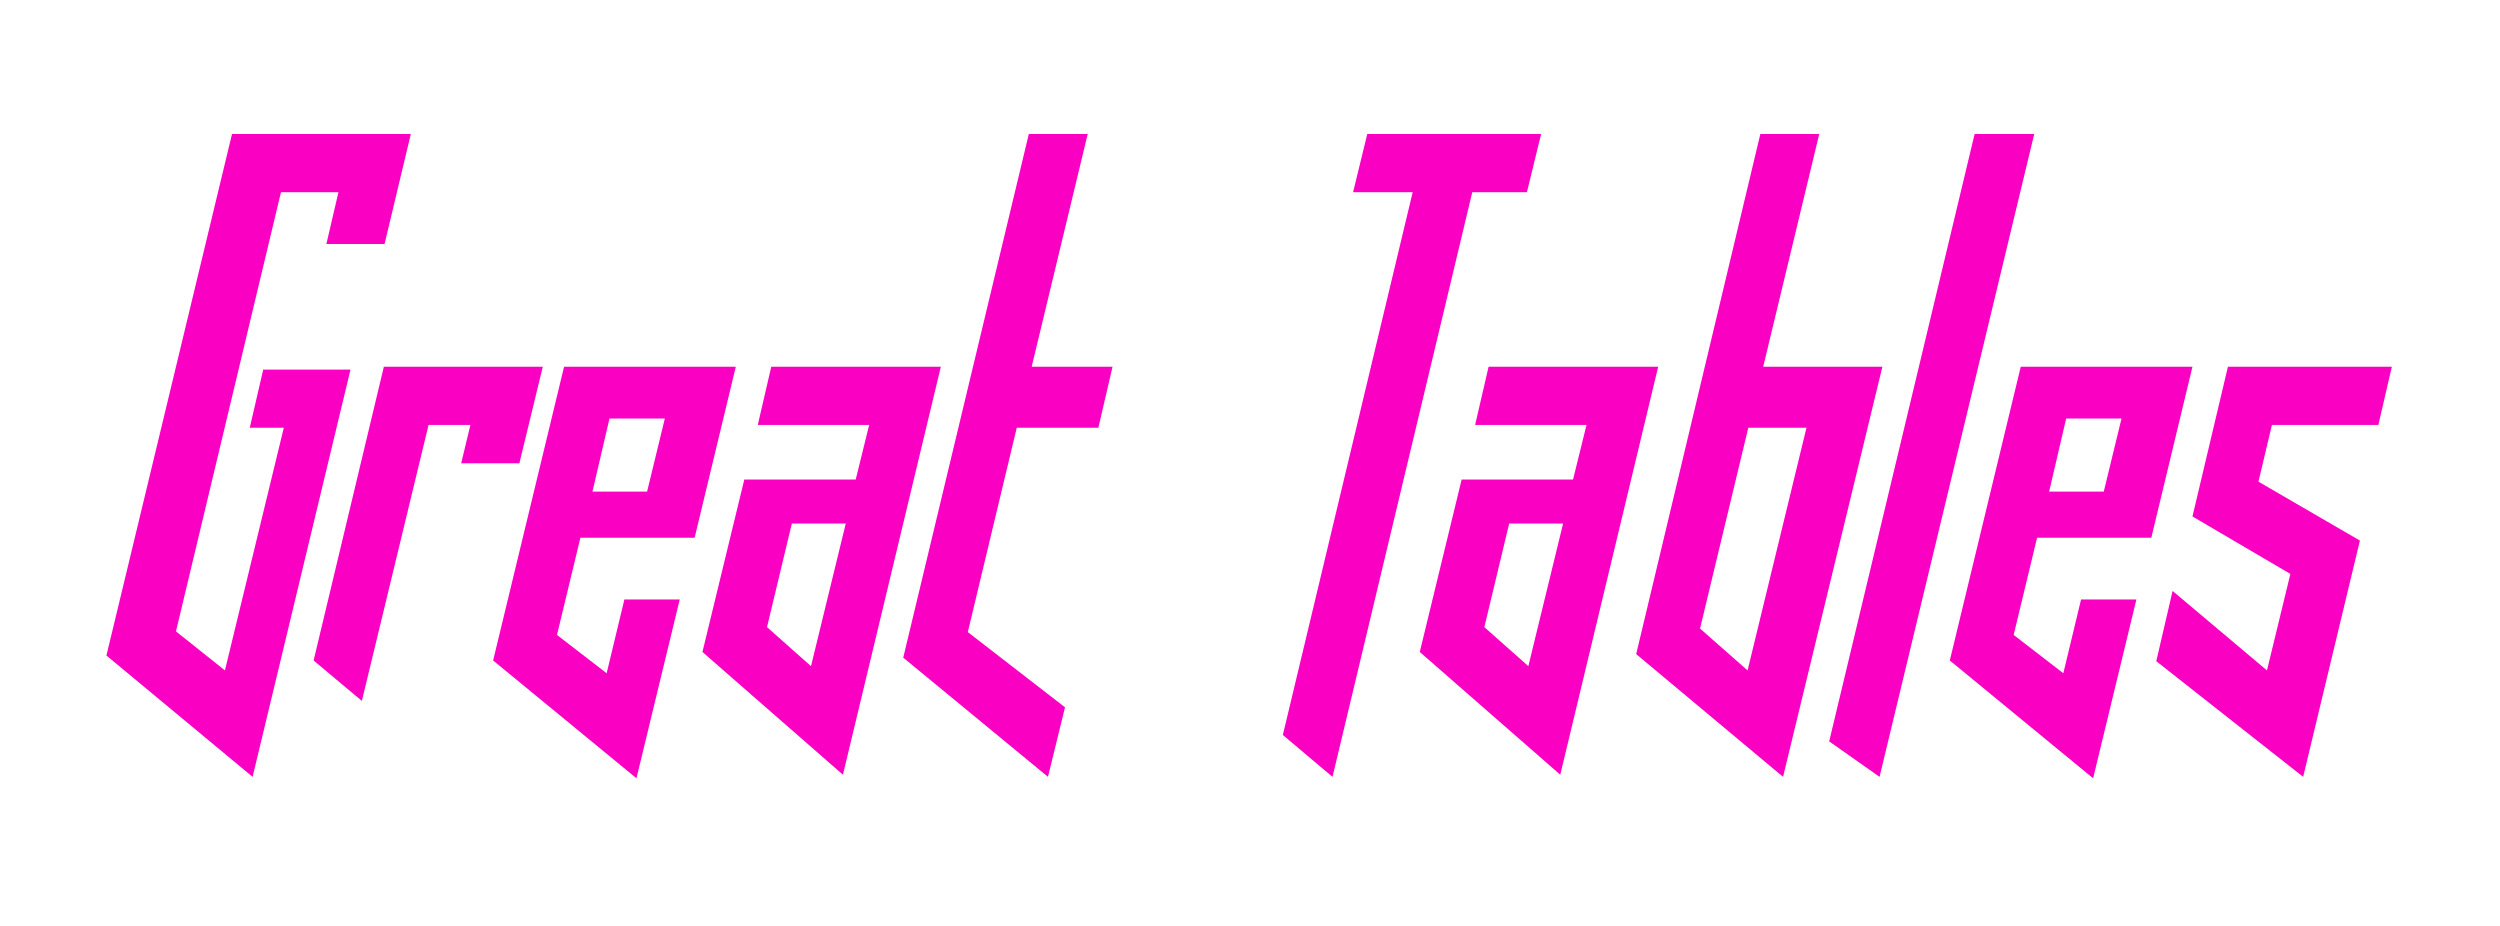
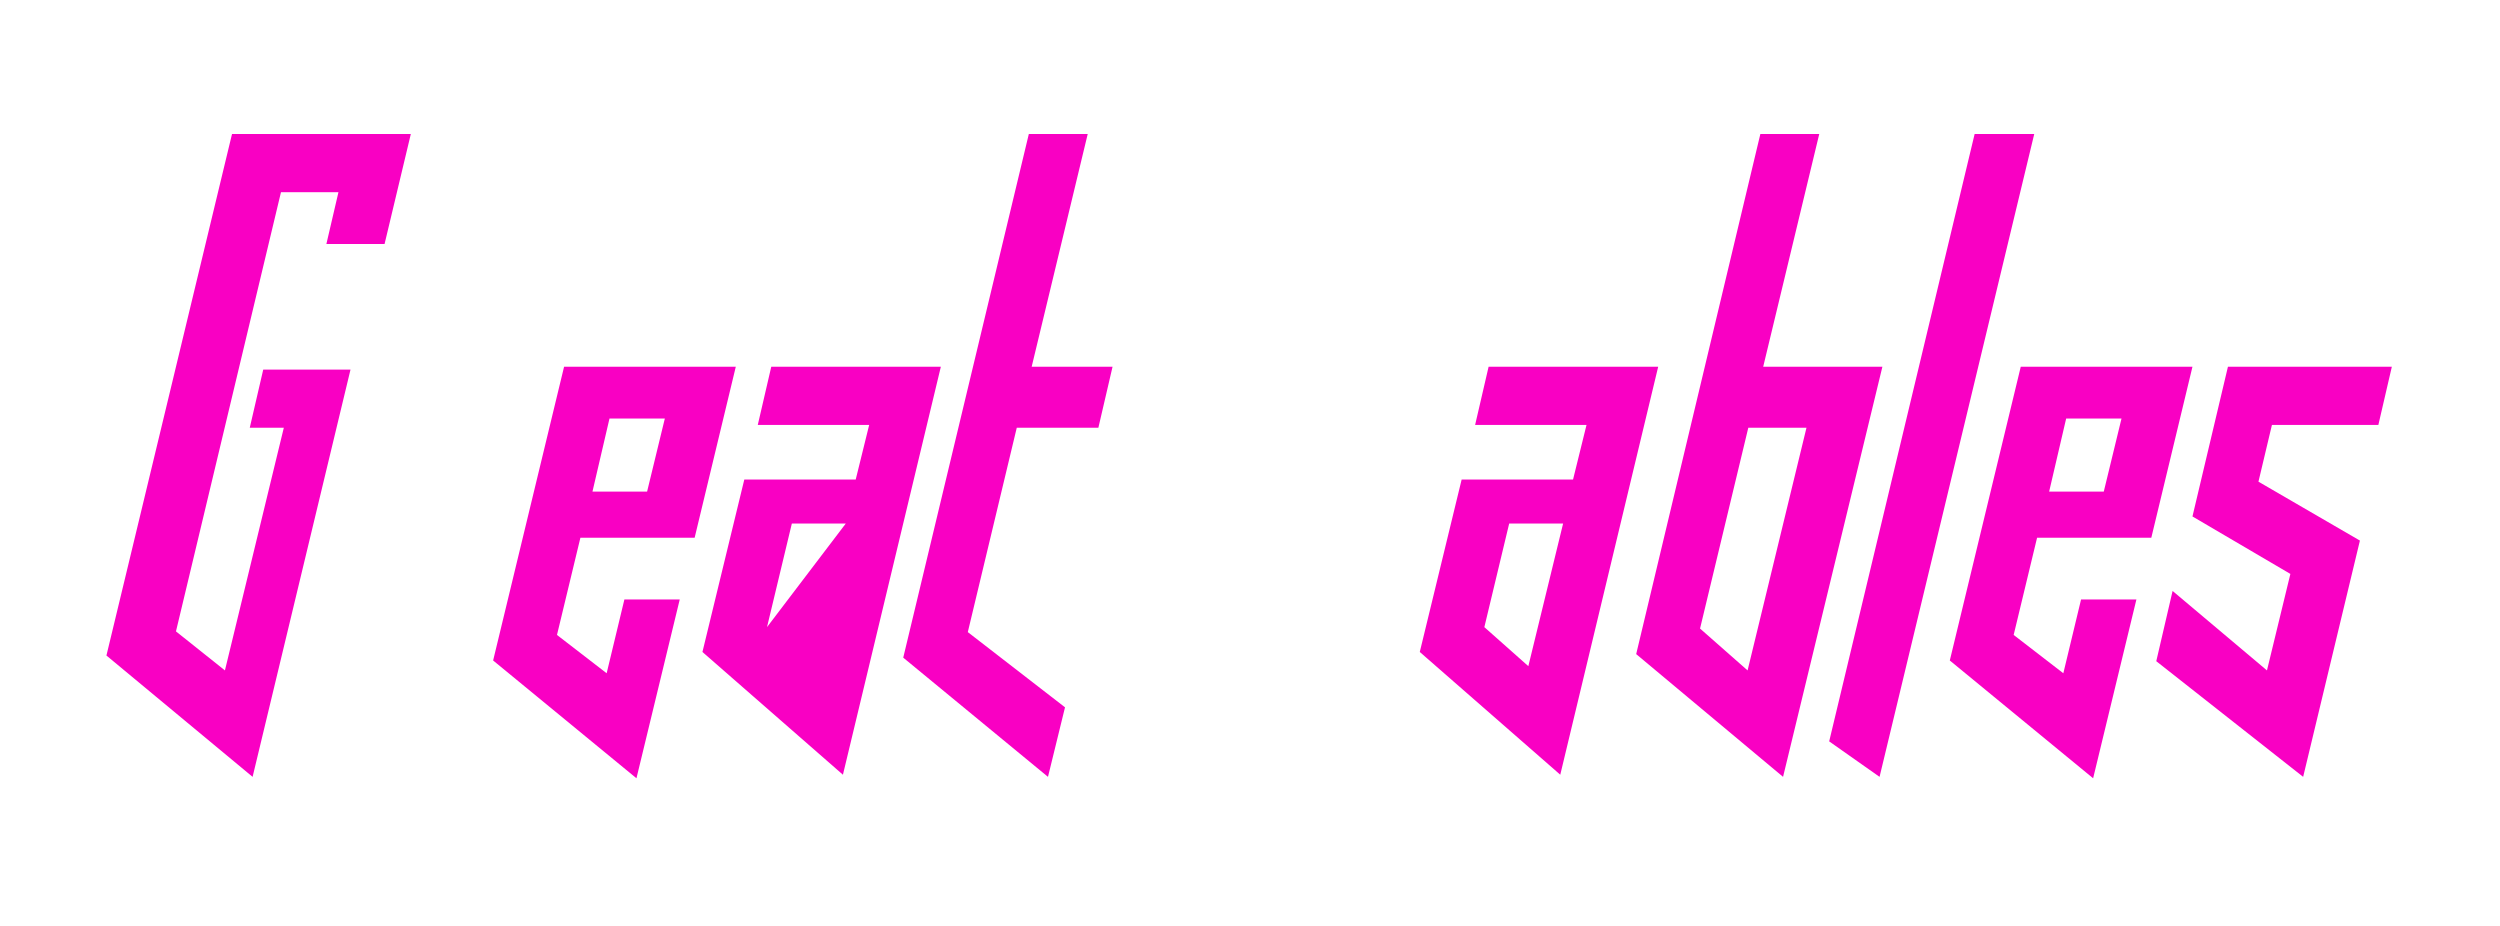
<svg xmlns="http://www.w3.org/2000/svg" width="451px" height="167px" viewBox="0 0 451 167" version="1.1" style="background: #FFFFFF;">
  <title>GT_logo</title>
  <g id="Great-Tables" transform="translate(19.2, 24.176)" fill="#F900C3" fill-rule="nonzero">
    <polygon id="G" points="44.032 42.496 28.288 42.496 25.856 52.992 32 52.992 21.376 96.768 12.544 89.728 31.488 10.496 41.856 10.496 39.68 19.84 50.176 19.84 54.912 0 22.656 0 0 94.08 26.368 115.968" />
-     <polygon id="r" points="46.08 102.272 58.112 52.48 65.664 52.48 64 59.392 74.496 59.392 78.72 41.984 50.048 41.984 37.376 94.976" />
    <path d="M87.68,64.512 L90.752,51.328 L100.736,51.328 L97.536,64.512 L87.68,64.512 Z M85.504,72.832 L106.112,72.832 L113.536,41.984 L82.56,41.984 L69.76,94.976 L95.616,116.224 L103.424,83.968 L93.44,83.968 L90.24,97.28 L81.28,90.368 L85.504,72.832 Z" id="e" />
-     <path d="M150.528,41.984 L119.936,41.984 L117.504,52.48 L137.6,52.48 L135.168,62.336 L115.072,62.336 L107.52,93.44 L132.864,115.584 L150.528,41.984 Z M119.168,88.96 L123.648,70.272 L133.376,70.272 L127.104,96 L119.168,88.96 Z" id="a" />
+     <path d="M150.528,41.984 L119.936,41.984 L117.504,52.48 L137.6,52.48 L135.168,62.336 L115.072,62.336 L107.52,93.44 L132.864,115.584 L150.528,41.984 Z M119.168,88.96 L123.648,70.272 L133.376,70.272 L119.168,88.96 Z" id="a" />
    <polygon id="t" points="172.928 103.424 155.392 89.856 164.224 52.992 178.944 52.992 181.504 41.984 166.912 41.984 177.024 0 166.4 0 143.744 94.464 169.856 115.968" />
-     <polygon id="T" points="258.816 0 227.456 0 224.896 10.496 235.648 10.496 212.224 108.416 221.184 115.968 246.4 10.496 256.256 10.496" />
    <path d="M279.936,41.984 L249.344,41.984 L246.912,52.48 L267.008,52.48 L264.576,62.336 L244.48,62.336 L236.928,93.44 L262.272,115.584 L279.936,41.984 Z M248.576,88.96 L253.056,70.272 L262.784,70.272 L256.512,96 L248.576,88.96 Z" id="a" />
    <path d="M320.384,41.984 L298.88,41.984 L308.992,0 L298.368,0 L275.968,93.824 L302.464,115.968 L320.384,41.984 Z M287.488,89.216 L296.192,52.992 L306.688,52.992 L296.064,96.768 L287.488,89.216 Z" id="b" />
    <polygon id="l" points="347.776 0 337.024 0 310.784 109.568 319.872 115.968" />
    <path d="M350.464,64.512 L353.536,51.328 L363.52,51.328 L360.32,64.512 L350.464,64.512 Z M348.288,72.832 L368.896,72.832 L376.32,41.984 L345.344,41.984 L332.544,94.976 L358.4,116.224 L366.208,83.968 L356.224,83.968 L353.024,97.28 L344.064,90.368 L348.288,72.832 Z" id="e" />
    <polygon id="s" points="406.528 73.344 388.224 62.72 390.656 52.48 409.856 52.48 412.288 41.984 382.72 41.984 376.32 68.992 393.984 79.36 389.76 96.768 372.736 82.432 369.792 95.104 396.288 115.968" />
  </g>
</svg>